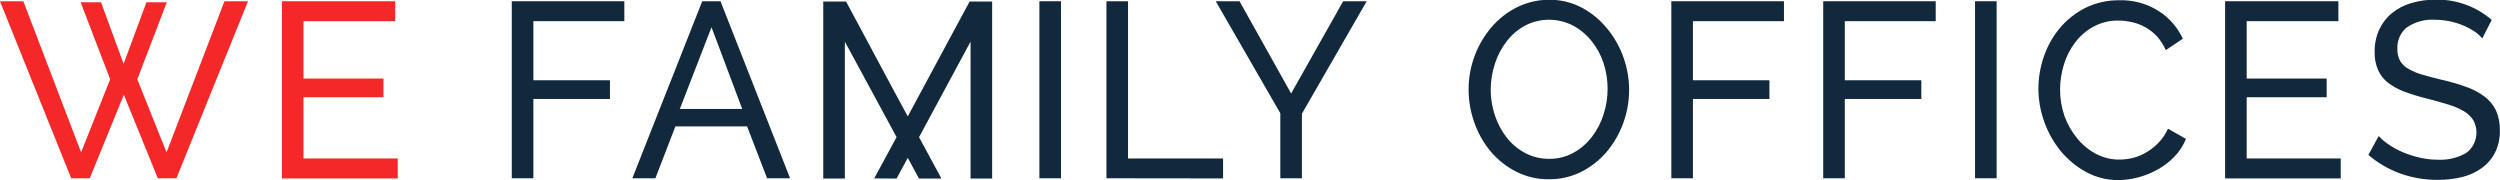
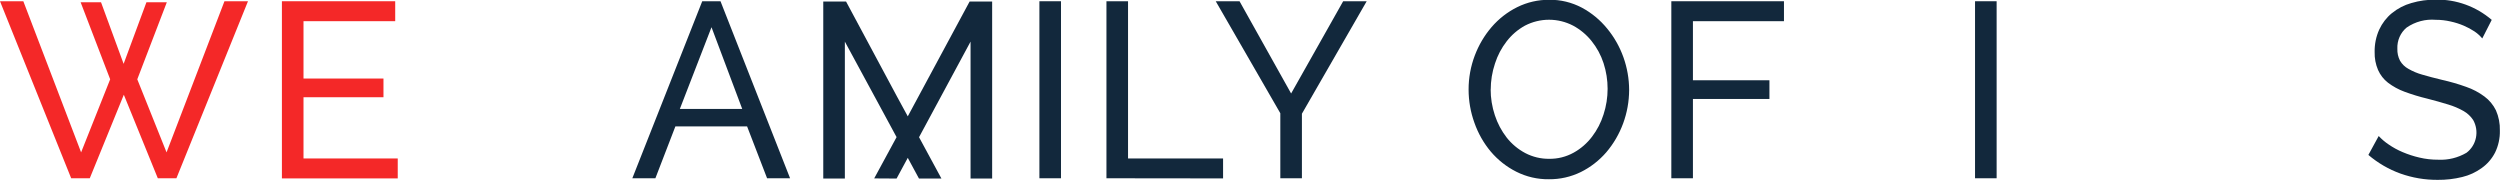
<svg xmlns="http://www.w3.org/2000/svg" width="375" height="27" viewBox="0 0 375 27" fill="none">
  <g clip-path="url(#clip0_4400_431)">
    <path d="M145.443 0.229L136.166 17.453L134.567 14.513L126.909 0.229H123.49V26.782H126.729V6.244L132.097 16.154L134.487 20.569L131.128 26.761L134.487 26.782L136.166 23.676L137.846 26.782H141.215L137.856 20.58L145.583 6.244V26.782H148.822V0.229H145.443Z" fill="#12283C" />
    <path d="M12.096 0.342H15.155L18.544 9.578L21.963 0.342H25.022L20.593 11.895L24.982 22.855L33.669 0.187H37.198L26.462 26.74H23.672L18.574 14.211L13.466 26.74H10.677L0 0.187H3.499L12.166 22.855L16.525 11.895L12.096 0.342Z" fill="#F42828" />
    <path d="M59.661 23.769V26.761H42.286V0.187H59.281V3.178H45.525V11.78H57.521V14.585H45.525V23.769H59.661Z" fill="#F42828" />
-     <path d="M76.766 26.74V0.187H93.65V3.178H80.005V12.04H91.491V14.845H80.005V26.74H76.766Z" fill="#12283C" />
    <path d="M105.336 0.187H108.075L118.512 26.74H115.063L112.064 18.959H101.308L98.308 26.74H94.85L105.336 0.187ZM111.334 16.341L106.726 4.082L101.977 16.341H111.334Z" fill="#12283C" />
-     <path d="M155.91 26.74V0.187H159.149V26.74H155.91Z" fill="#12283C" />
+     <path d="M155.91 26.74V0.187H159.149V26.74Z" fill="#12283C" />
    <path d="M165.967 26.74V0.187H169.206V23.769H183.461V26.761L165.967 26.74Z" fill="#12283C" />
    <path d="M185.93 0.187L193.668 14.024L201.475 0.187H205.004L195.287 17.058V26.74H192.048V16.985L182.361 0.187H185.93Z" fill="#12283C" />
    <path d="M232.345 26.886C230.646 26.911 228.966 26.524 227.437 25.753C225.98 25.02 224.678 23.992 223.608 22.73C222.544 21.458 221.714 19.993 221.159 18.409C220.585 16.817 220.29 15.132 220.289 13.432C220.286 11.694 220.598 9.971 221.209 8.352C221.801 6.773 222.661 5.316 223.748 4.051C224.826 2.804 226.131 1.791 227.587 1.07C229.086 0.331 230.726 -0.045 232.385 -0.031C234.086 -0.055 235.767 0.352 237.284 1.153C238.727 1.926 240.01 2.985 241.062 4.27C243.189 6.84 244.363 10.115 244.371 13.505C244.359 16.953 243.136 20.277 240.932 22.855C239.862 24.089 238.567 25.091 237.124 25.805C235.629 26.534 233.996 26.903 232.345 26.886ZM223.598 13.38C223.595 14.71 223.808 16.031 224.228 17.287C224.627 18.505 225.229 19.641 226.007 20.642C226.77 21.605 227.717 22.393 228.786 22.959C229.899 23.541 231.13 23.836 232.375 23.821C233.657 23.842 234.923 23.524 236.054 22.896C237.119 22.306 238.056 21.492 238.803 20.507C239.567 19.508 240.152 18.375 240.533 17.162C241.345 14.669 241.345 11.967 240.533 9.474C240.137 8.26 239.526 7.132 238.733 6.15C237.967 5.198 237.025 4.414 235.964 3.844C234.843 3.263 233.608 2.961 232.355 2.961C231.103 2.961 229.867 3.263 228.746 3.844C227.684 4.426 226.748 5.228 225.997 6.202C225.227 7.192 224.635 8.318 224.248 9.526C223.824 10.792 223.608 12.123 223.608 13.463L223.598 13.38Z" fill="#12283C" />
    <path d="M250.7 26.74V0.187H267.595V3.178H253.939V12.04H265.415V14.845H253.939V26.74H250.7Z" fill="#12283C" />
-     <path d="M273.482 26.74V0.187H290.357V3.178H276.721V12.04H288.198V14.845H276.721V26.74H273.482Z" fill="#12283C" />
    <path d="M296.255 26.74V0.187H299.494V26.74H296.255Z" fill="#12283C" />
-     <path d="M305.762 13.276C305.768 11.65 306.042 10.038 306.571 8.508C307.1 6.947 307.903 5.503 308.941 4.248C310.012 2.975 311.317 1.936 312.779 1.194C314.387 0.403 316.149 0.009 317.928 0.041C319.989 -0.023 322.025 0.536 323.786 1.651C325.36 2.642 326.623 4.086 327.425 5.807L324.866 7.521C324.524 6.735 324.058 6.015 323.486 5.391C322.465 4.335 321.169 3.613 319.757 3.314C319.1 3.165 318.43 3.089 317.758 3.085C316.45 3.06 315.157 3.378 313.999 4.01C312.93 4.594 311.993 5.409 311.25 6.399C310.499 7.391 309.929 8.517 309.57 9.723C309.204 10.926 309.015 12.18 309.011 13.442C309.007 14.803 309.234 16.153 309.68 17.432C310.12 18.648 310.763 19.773 311.58 20.756C312.357 21.716 313.312 22.504 314.389 23.073C315.481 23.653 316.692 23.949 317.918 23.935C318.615 23.933 319.31 23.846 319.987 23.675C320.689 23.495 321.362 23.212 321.987 22.834C322.653 22.436 323.265 21.947 323.806 21.379C324.384 20.778 324.855 20.075 325.196 19.302L327.895 20.839C327.494 21.825 326.913 22.721 326.185 23.478C325.451 24.242 324.612 24.889 323.696 25.4C322.772 25.924 321.788 26.325 320.767 26.594C319.788 26.865 318.781 27.005 317.768 27.01C316.088 27.03 314.43 26.62 312.939 25.815C311.496 25.034 310.207 23.977 309.141 22.699C308.072 21.404 307.233 19.924 306.661 18.325C306.066 16.714 305.761 15.002 305.762 13.276Z" fill="#12283C" />
-     <path d="M351.108 23.769V26.761H333.764V0.187H350.758V3.178H337.003V11.78H348.999V14.585H337.003V23.769H351.108Z" fill="#12283C" />
    <path d="M372.34 5.765C372.005 5.365 371.619 5.016 371.191 4.726C370.677 4.386 370.135 4.094 369.571 3.854C368.926 3.578 368.256 3.365 367.572 3.22C366.847 3.051 366.106 2.968 365.363 2.971C363.822 2.838 362.283 3.248 360.994 4.134C360.537 4.512 360.172 4.997 359.931 5.55C359.689 6.102 359.577 6.707 359.604 7.313C359.581 7.939 359.719 8.559 360.004 9.11C360.305 9.621 360.733 10.038 361.244 10.316C361.905 10.7 362.611 10.997 363.343 11.198C364.183 11.448 365.183 11.708 366.342 11.988C367.554 12.261 368.749 12.607 369.921 13.027C370.899 13.362 371.823 13.849 372.66 14.471C373.39 15.008 373.983 15.721 374.39 16.549C374.808 17.499 375.01 18.537 374.98 19.582C375.007 20.728 374.759 21.863 374.26 22.886C373.783 23.814 373.097 24.609 372.26 25.202C371.376 25.843 370.382 26.302 369.331 26.553C368.126 26.849 366.891 26.992 365.653 26.979C363.752 26.991 361.863 26.671 360.064 26.034C358.315 25.404 356.688 24.458 355.256 23.239L356.805 20.403C357.254 20.883 357.754 21.308 358.295 21.67C358.953 22.123 359.653 22.506 360.384 22.813C361.2 23.161 362.043 23.435 362.903 23.634C363.831 23.854 364.781 23.962 365.733 23.956C367.211 24.031 368.68 23.671 369.971 22.917C370.699 22.374 371.206 21.568 371.391 20.656C371.576 19.745 371.426 18.795 370.971 17.993C370.601 17.443 370.116 16.988 369.551 16.663C368.816 16.246 368.038 15.915 367.232 15.676C366.302 15.385 365.233 15.094 364.083 14.793C362.925 14.516 361.783 14.169 360.664 13.754C359.783 13.43 358.951 12.975 358.195 12.404C357.553 11.905 357.041 11.248 356.705 10.492C356.345 9.646 356.171 8.727 356.196 7.801C356.174 6.639 356.41 5.488 356.885 4.436C357.33 3.475 357.98 2.633 358.785 1.973C359.651 1.271 360.643 0.755 361.704 0.457C362.897 0.106 364.133 -0.065 365.373 -0.052C368.427 -0.112 371.401 0.964 373.76 2.981L372.34 5.765Z" fill="#12283C" />
  </g>
  <defs>
    <clipPath id="clip0_4400_431">
      <rect width="375" height="27" fill="white" />
    </clipPath>
  </defs>
</svg>